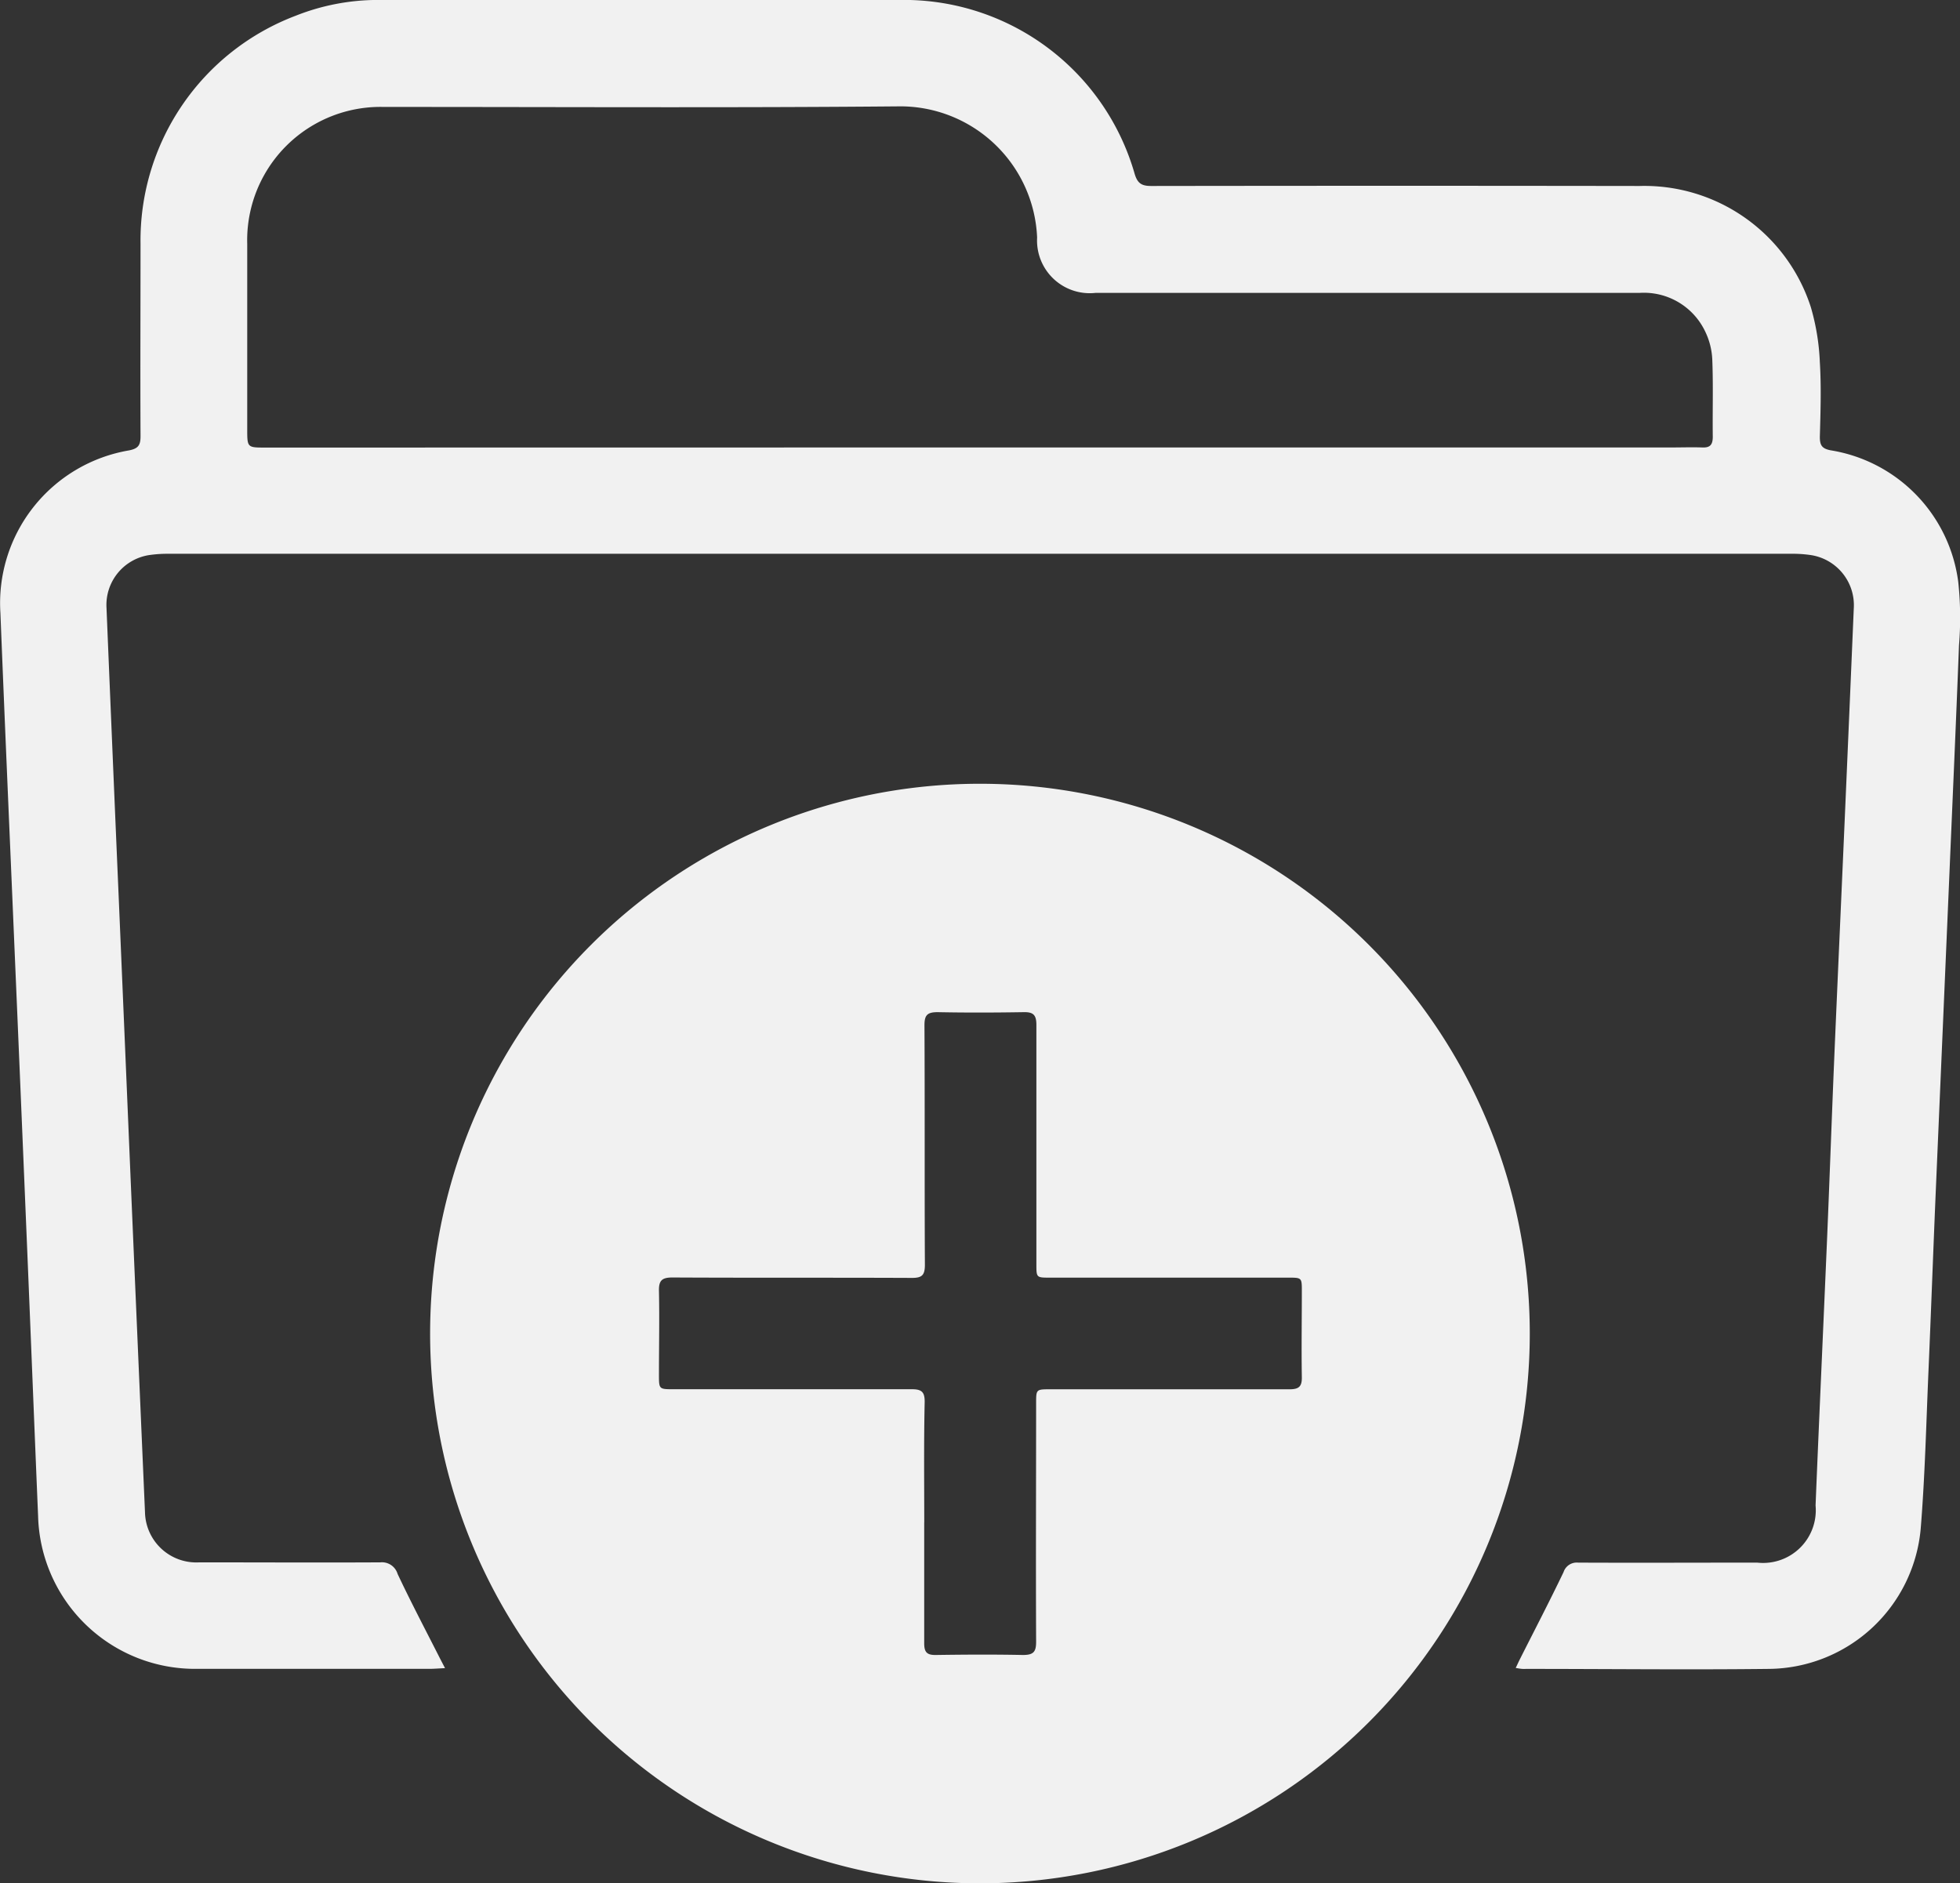
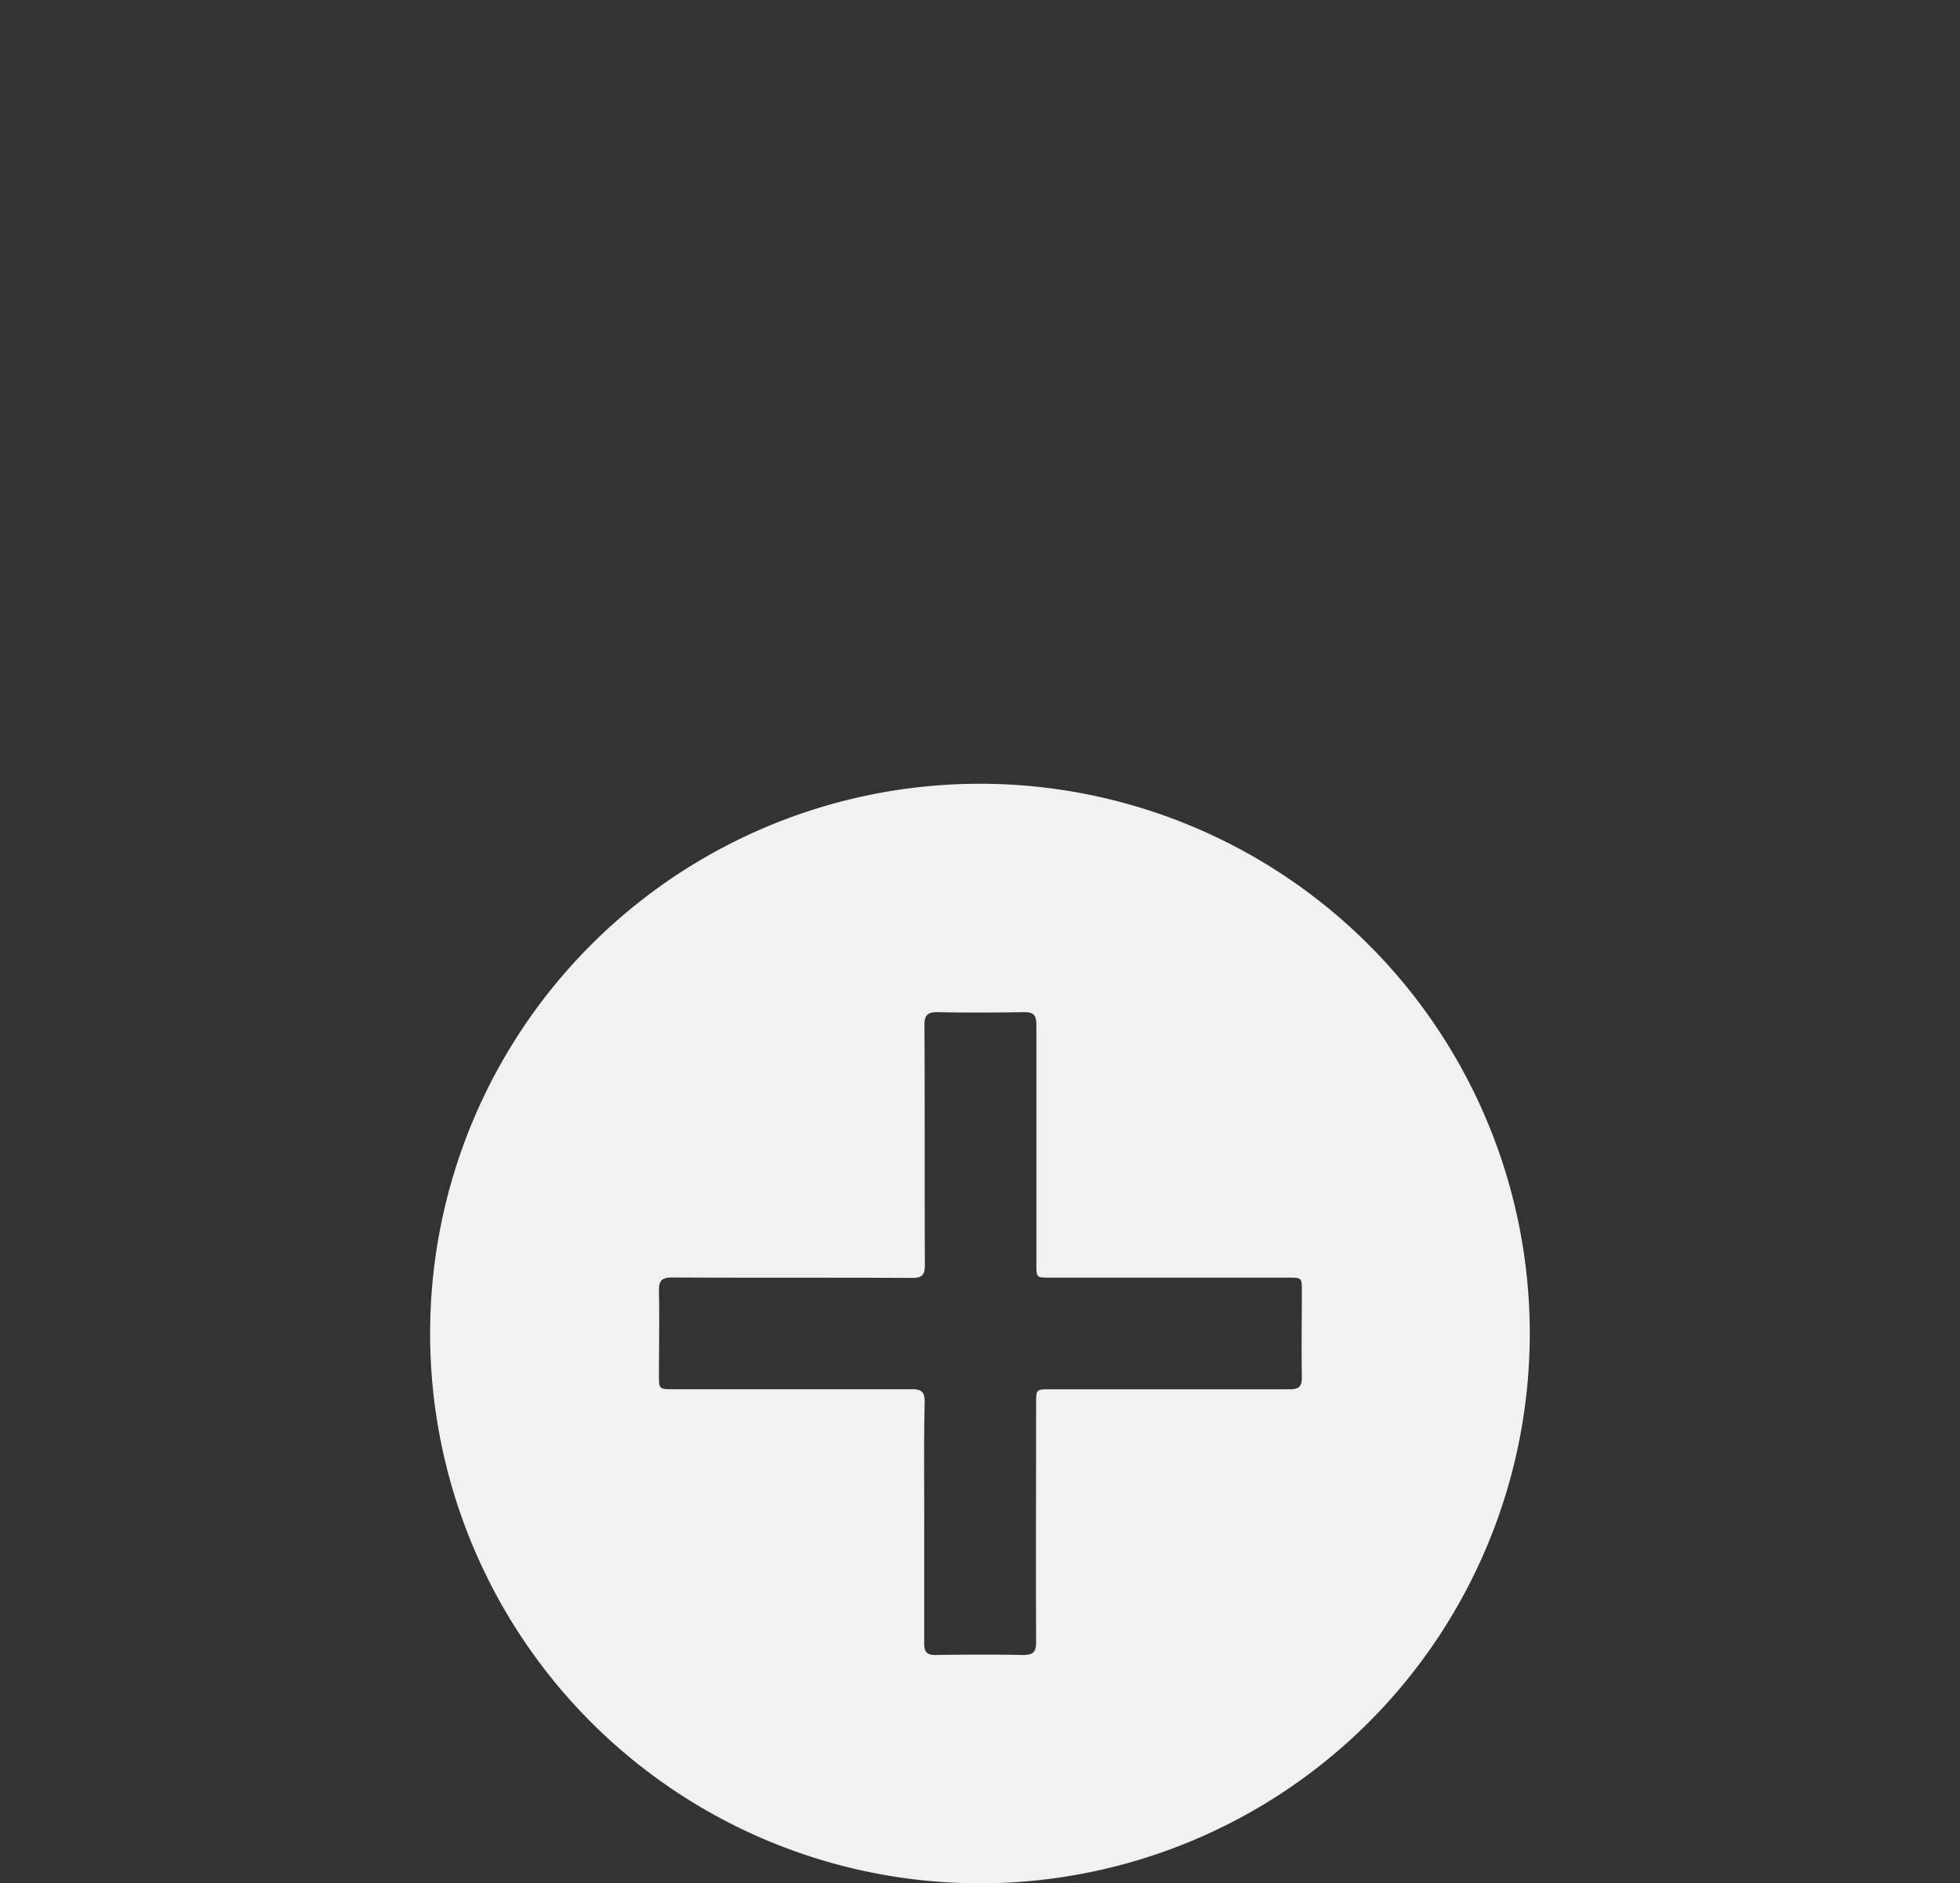
<svg xmlns="http://www.w3.org/2000/svg" width="37.198" height="35.746" viewBox="0 0 37.198 35.746">
  <rect x="0" y="0" width="37.198" height="35.746" fill="#333333" stroke="none" />
  <g id="creatNewIcon" transform="translate(0)">
    <g id="Group_43065" data-name="Group 43065">
      <path id="Path_58479" data-name="Path 58479" d="M3562.37,6304.168a10.435,10.435,0,1,1-10.439,10.433A10.433,10.433,0,0,1,3562.37,6304.168Zm-1.062,14.023c0,.764,0,1.527,0,2.291,0,.171.053.225.223.222.55-.008,1.1-.011,1.65,0,.2,0,.252-.058.251-.253-.007-1.508,0-3.016,0-4.523,0-.266,0-.267.268-.267,1.514,0,3.029,0,4.543,0,.18,0,.235-.056.232-.231-.009-.543,0-1.087,0-1.63,0-.258,0-.258-.26-.258h-4.523c-.254,0-.255,0-.255-.255,0-1.514,0-3.028,0-4.542,0-.189-.058-.246-.242-.242-.544.009-1.087.011-1.631,0-.2,0-.252.057-.251.254.008,1.515,0,3.028.008,4.542,0,.2-.058.249-.251.248-1.514-.007-3.028,0-4.542-.008-.2,0-.258.06-.254.254.011.531,0,1.062,0,1.592,0,.275,0,.275.279.275,1.508,0,3.015,0,4.523,0,.188,0,.243.057.241.243C3561.3,6316.664,3561.309,6317.428,3561.309,6318.191Z" transform="translate(-3543.768 -6289.292)" fill="#f1f1f1" />
-       <path id="Path_58480" data-name="Path 58480" d="M3560.926,6299.8c.032-.066.052-.111.074-.155.279-.554.564-1.1.834-1.664a.263.263,0,0,1,.276-.18c1.132.005,2.265,0,3.4,0a1,1,0,0,0,1.107-1.085c.069-1.7.148-3.4.22-5.1.047-1.118.086-2.236.133-3.354.071-1.673.148-3.348.22-5.021q.077-1.774.152-3.548a.962.962,0,0,0-.84-1.019,2.356,2.356,0,0,0-.347-.021q-15.4,0-30.791,0a2.436,2.436,0,0,0-.348.021.957.957,0,0,0-.835,1q.114,2.763.233,5.526.115,2.7.228,5.39.134,3.131.27,6.263a.974.974,0,0,0,1.029.943c1.146,0,2.291.006,3.436,0a.31.31,0,0,1,.329.22c.253.537.53,1.063.8,1.595.028.055.057.11.1.193-.115.005-.2.012-.277.013q-2.213,0-4.427,0a2.979,2.979,0,0,1-3.019-2.9c-.072-1.719-.139-3.438-.211-5.158q-.116-2.8-.236-5.6c-.09-2.126-.184-4.252-.268-6.379a2.94,2.94,0,0,1,2.439-3.089c.185-.036.221-.106.22-.276-.006-1.216,0-2.433,0-3.65a4.56,4.56,0,0,1,2.944-4.324,4.234,4.234,0,0,1,1.553-.3q5.028,0,10.056,0a4.554,4.554,0,0,1,4.314,3.3c.056.19.142.232.322.231q4.63-.007,9.26,0a3.319,3.319,0,0,1,3.251,2.3,4.339,4.339,0,0,1,.171,1.047c.029.471.013.945,0,1.417,0,.159.041.221.205.253a2.908,2.908,0,0,1,2.422,2.5,6.393,6.393,0,0,1,.014,1.2c-.057,1.487-.124,2.973-.187,4.46q-.128,2.975-.256,5.953c-.047,1.111-.087,2.223-.135,3.335-.044,1.008-.067,2.018-.149,3.022a2.92,2.92,0,0,1-2.875,2.659c-1.54.018-3.08,0-4.62,0C3561.058,6299.823,3561,6299.813,3560.926,6299.8Zm-10.163-23.165h13.121c.194,0,.388-.007.582,0,.153.007.2-.055.2-.205-.006-.485.01-.971-.009-1.455a1.35,1.35,0,0,0-.134-.539,1.288,1.288,0,0,0-1.245-.735q-5.164,0-10.326,0a1,1,0,0,1-1.109-1.05,2.6,2.6,0,0,0-2.648-2.49c-3.248.029-6.5.01-9.743.011a2.53,2.53,0,0,0-2.6,2.6v3.514c0,.35,0,.351.343.351Z" transform="translate(-3532.16 -6268.142)" fill="#f1f1f1" />
    </g>
  </g>
</svg>